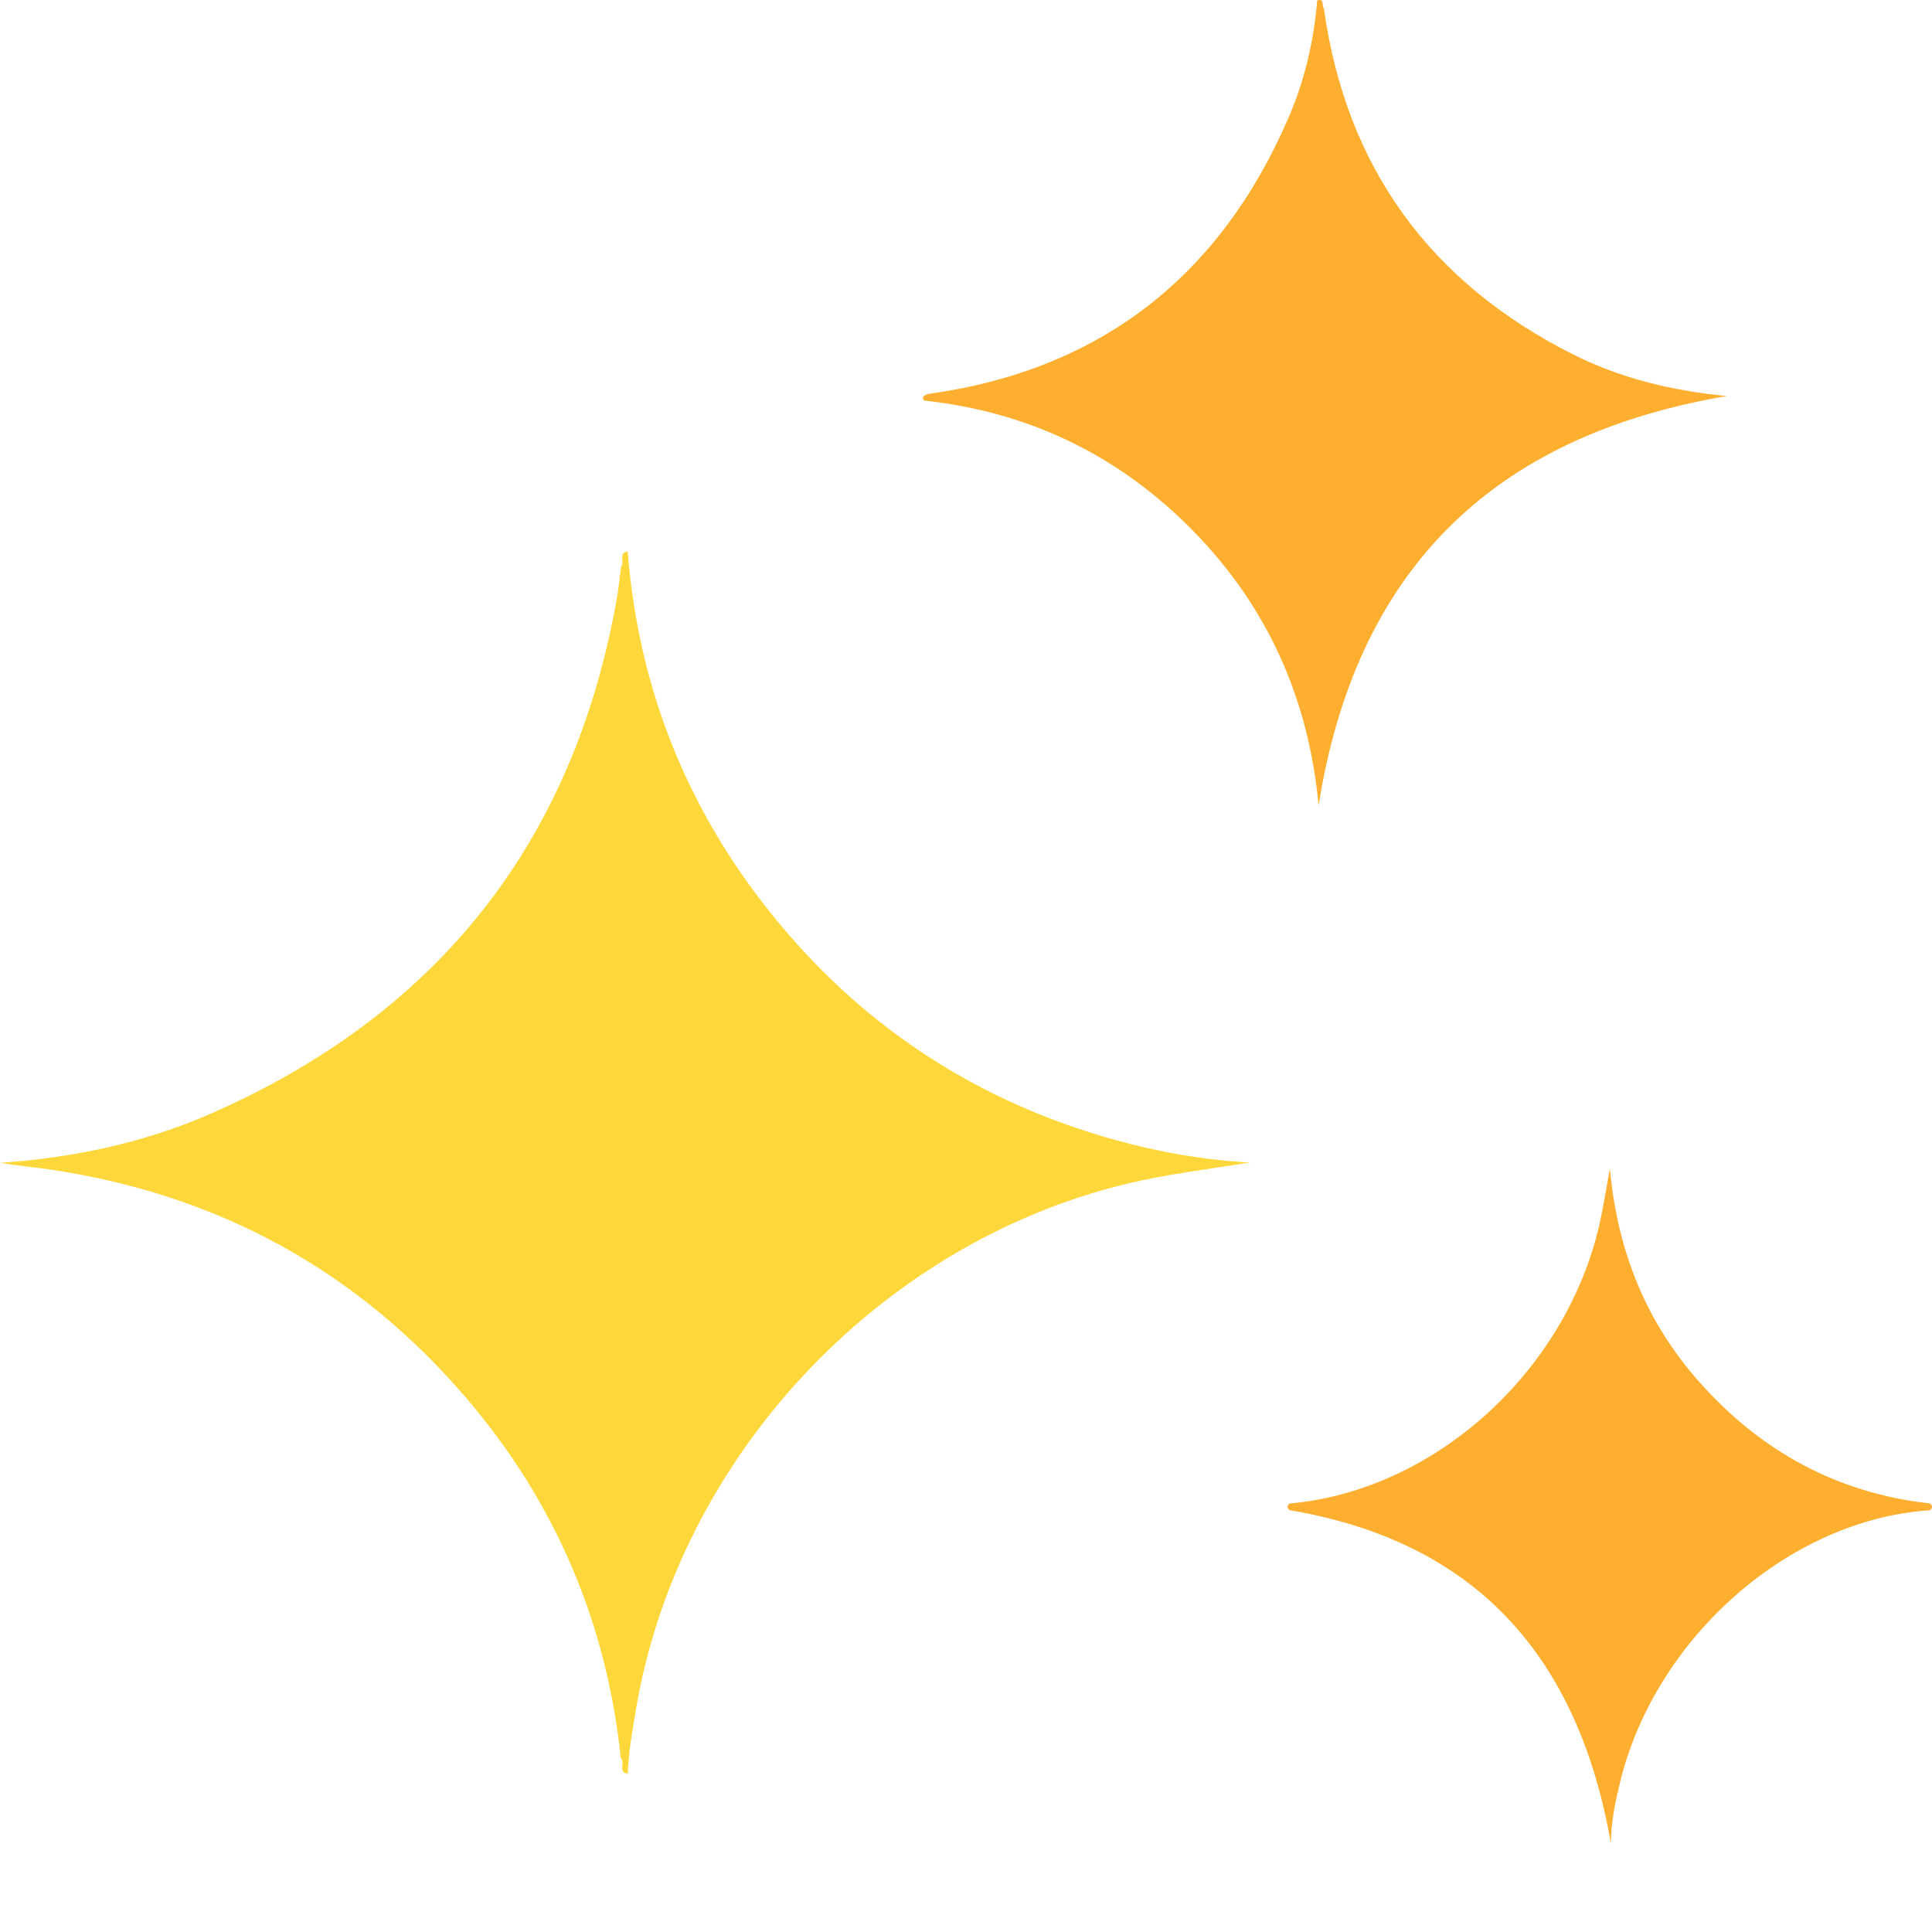
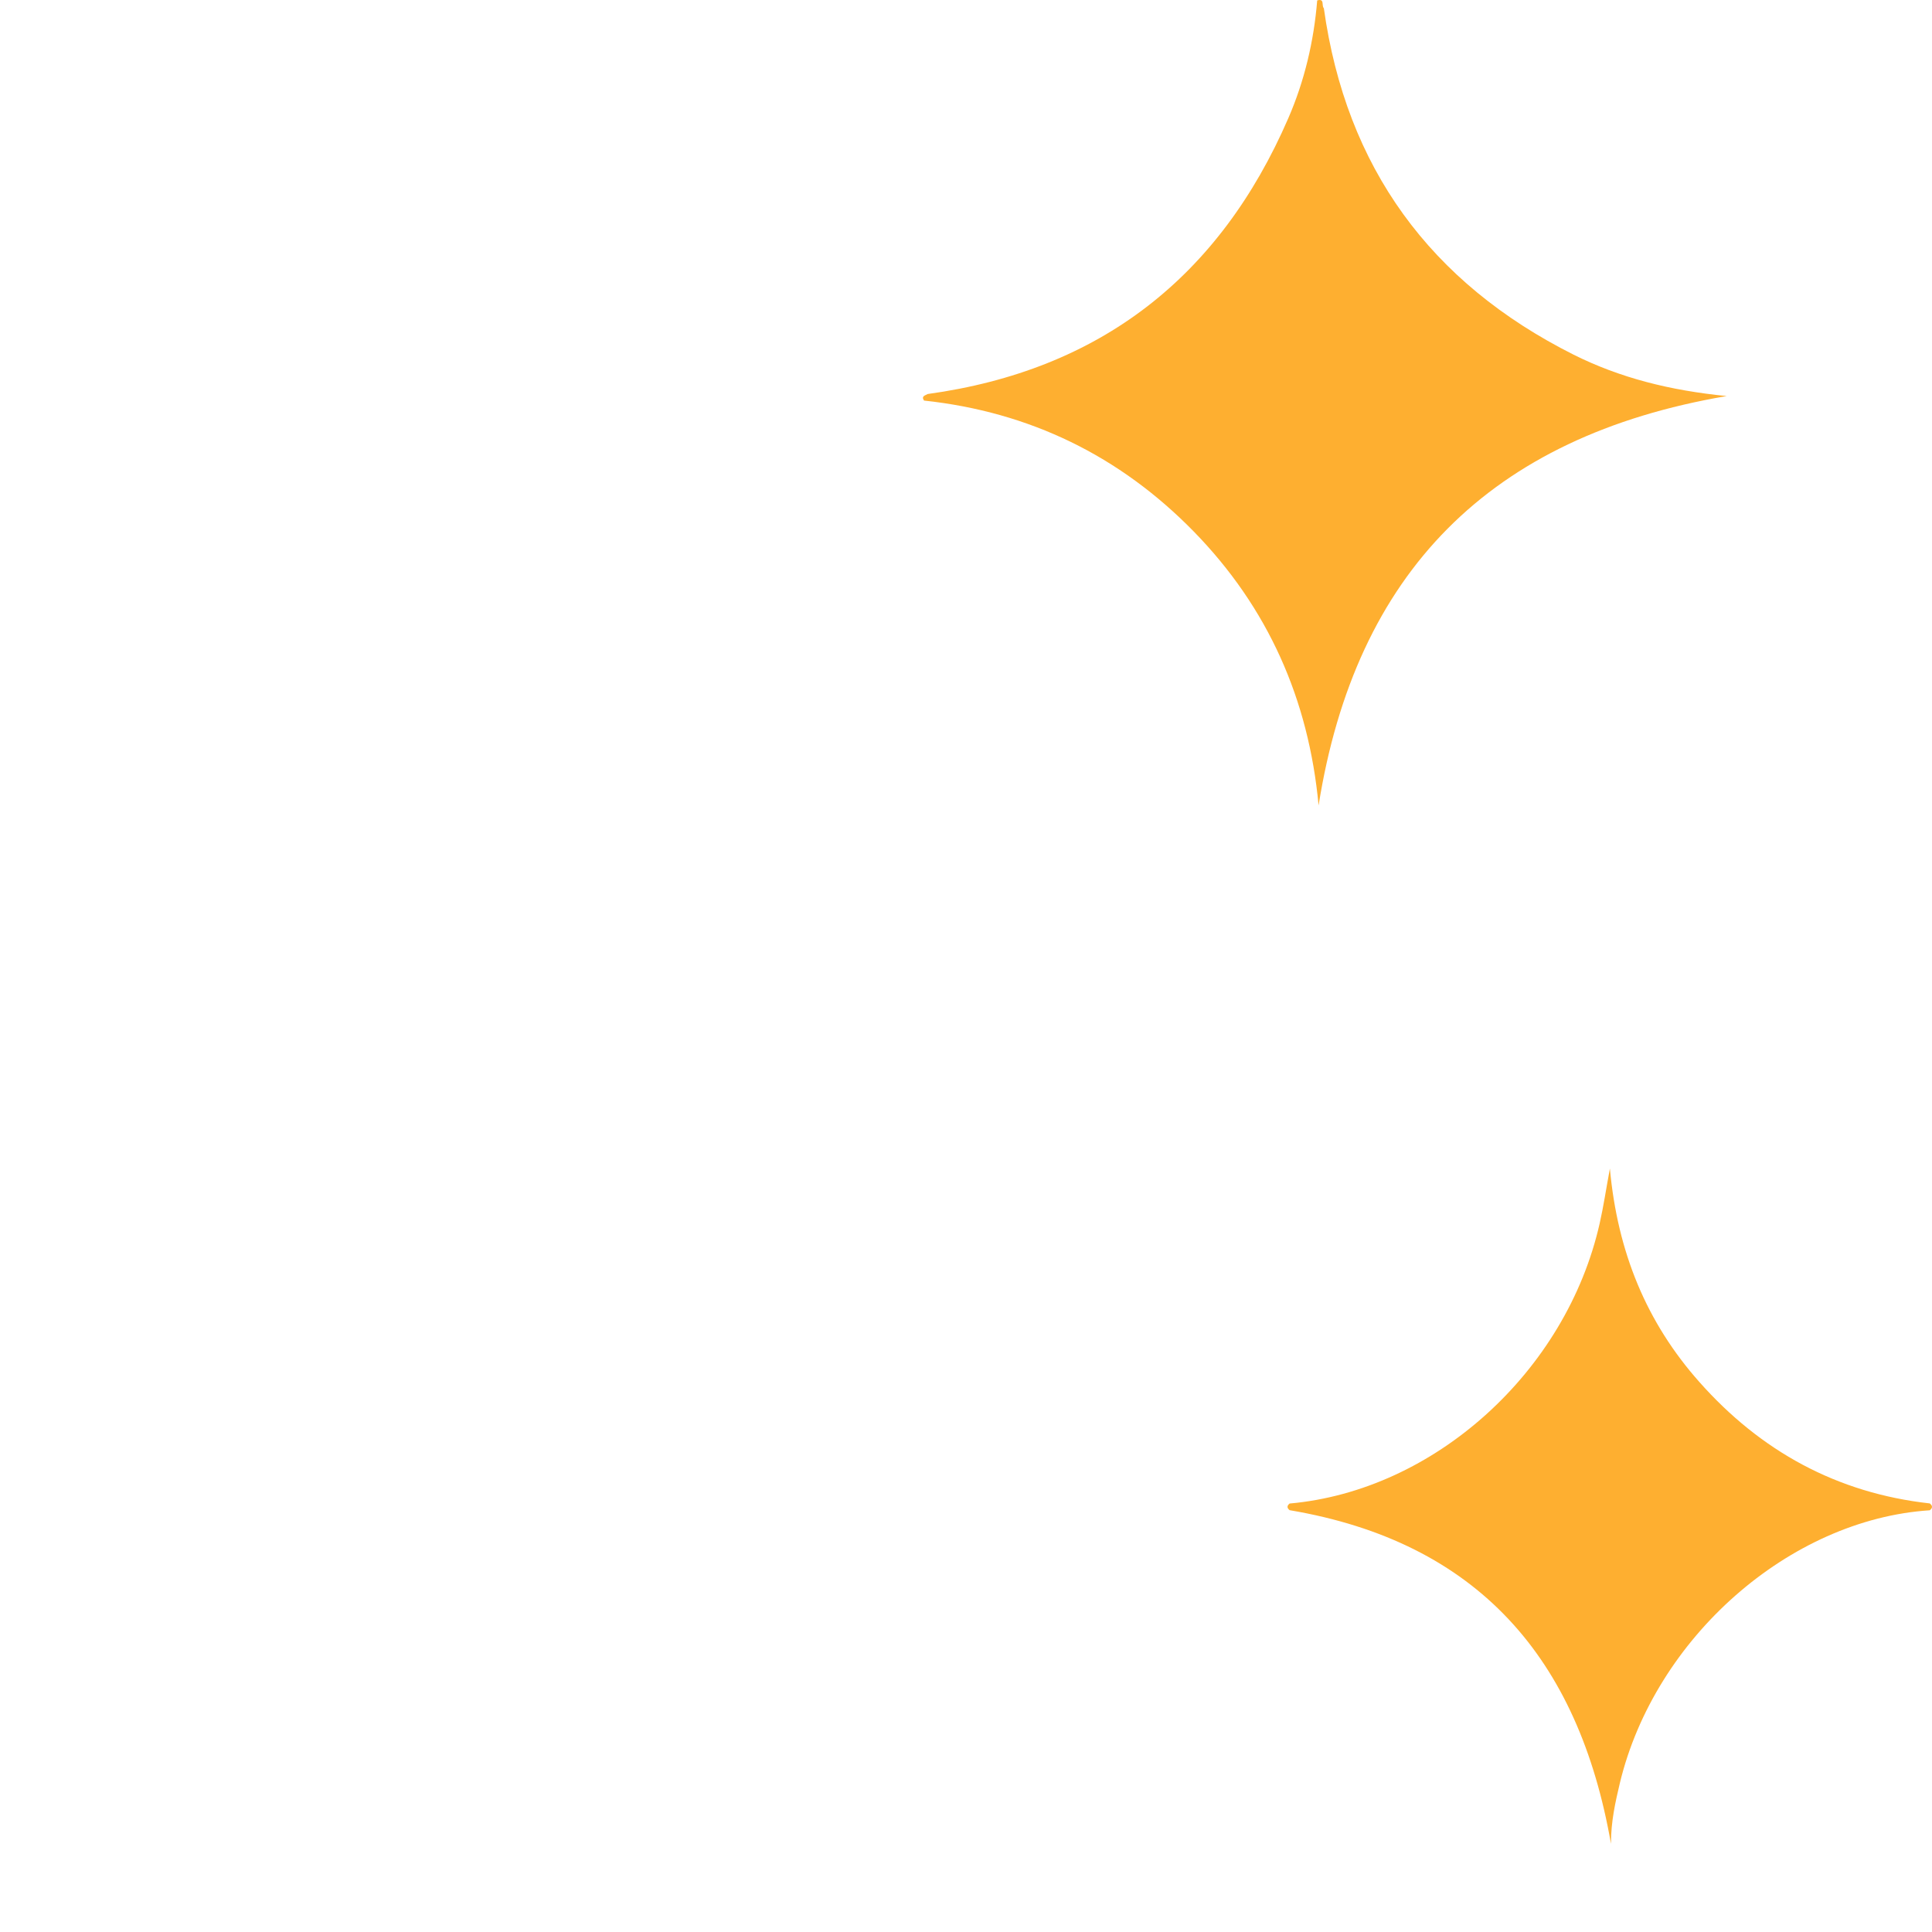
<svg xmlns="http://www.w3.org/2000/svg" width="18" height="18" viewBox="0 0 18 18" fill="none">
-   <path d="M5.784 16.382C5.652 15.114 5.17 13.991 4.343 13.024C3.322 11.831 2.025 11.128 0.472 10.897C0.315 10.874 0.158 10.86 0 10.834C0.679 10.787 1.338 10.65 1.961 10.377C4.075 9.45 5.346 7.851 5.748 5.57C5.764 5.475 5.773 5.377 5.786 5.28C5.827 5.242 5.752 5.153 5.848 5.138C5.951 6.45 6.43 7.612 7.273 8.619C8.099 9.607 9.14 10.271 10.38 10.618C10.792 10.733 11.212 10.807 11.642 10.831C11.26 10.894 10.876 10.938 10.498 11.029C8.18 11.587 6.31 13.592 5.922 15.945C5.89 16.138 5.855 16.329 5.849 16.525C5.751 16.511 5.829 16.419 5.785 16.382L5.784 16.382Z" fill="#FED83B" />
  <path d="M12.334 0.077C12.542 1.562 13.325 2.633 14.66 3.304C15.094 3.521 15.56 3.638 16.087 3.69C13.878 4.066 12.63 5.337 12.285 7.504C12.193 6.517 11.815 5.662 11.123 4.953C10.432 4.246 9.593 3.838 8.609 3.732C8.581 3.69 8.619 3.685 8.643 3.671C10.249 3.45 11.362 2.58 12.003 1.101C12.154 0.753 12.241 0.384 12.272 0.004C12.346 -0.018 12.309 0.057 12.335 0.077L12.334 0.077Z" fill="#FEAF30" />
  <path d="M17.979 14.071C16.672 14.156 15.418 15.259 15.092 16.612C15.05 16.79 15.009 16.968 15.009 17.178C14.707 15.447 13.765 14.366 12.015 14.07C11.989 14.049 11.989 14.029 12.015 14.008C13.365 13.888 14.593 12.778 14.904 11.397C14.939 11.243 14.962 11.087 14.999 10.887C15.07 11.667 15.341 12.322 15.832 12.875C16.403 13.52 17.115 13.911 17.979 14.007C18.007 14.028 18.007 14.05 17.979 14.071V14.071Z" fill="#FEAF30" />
</svg>